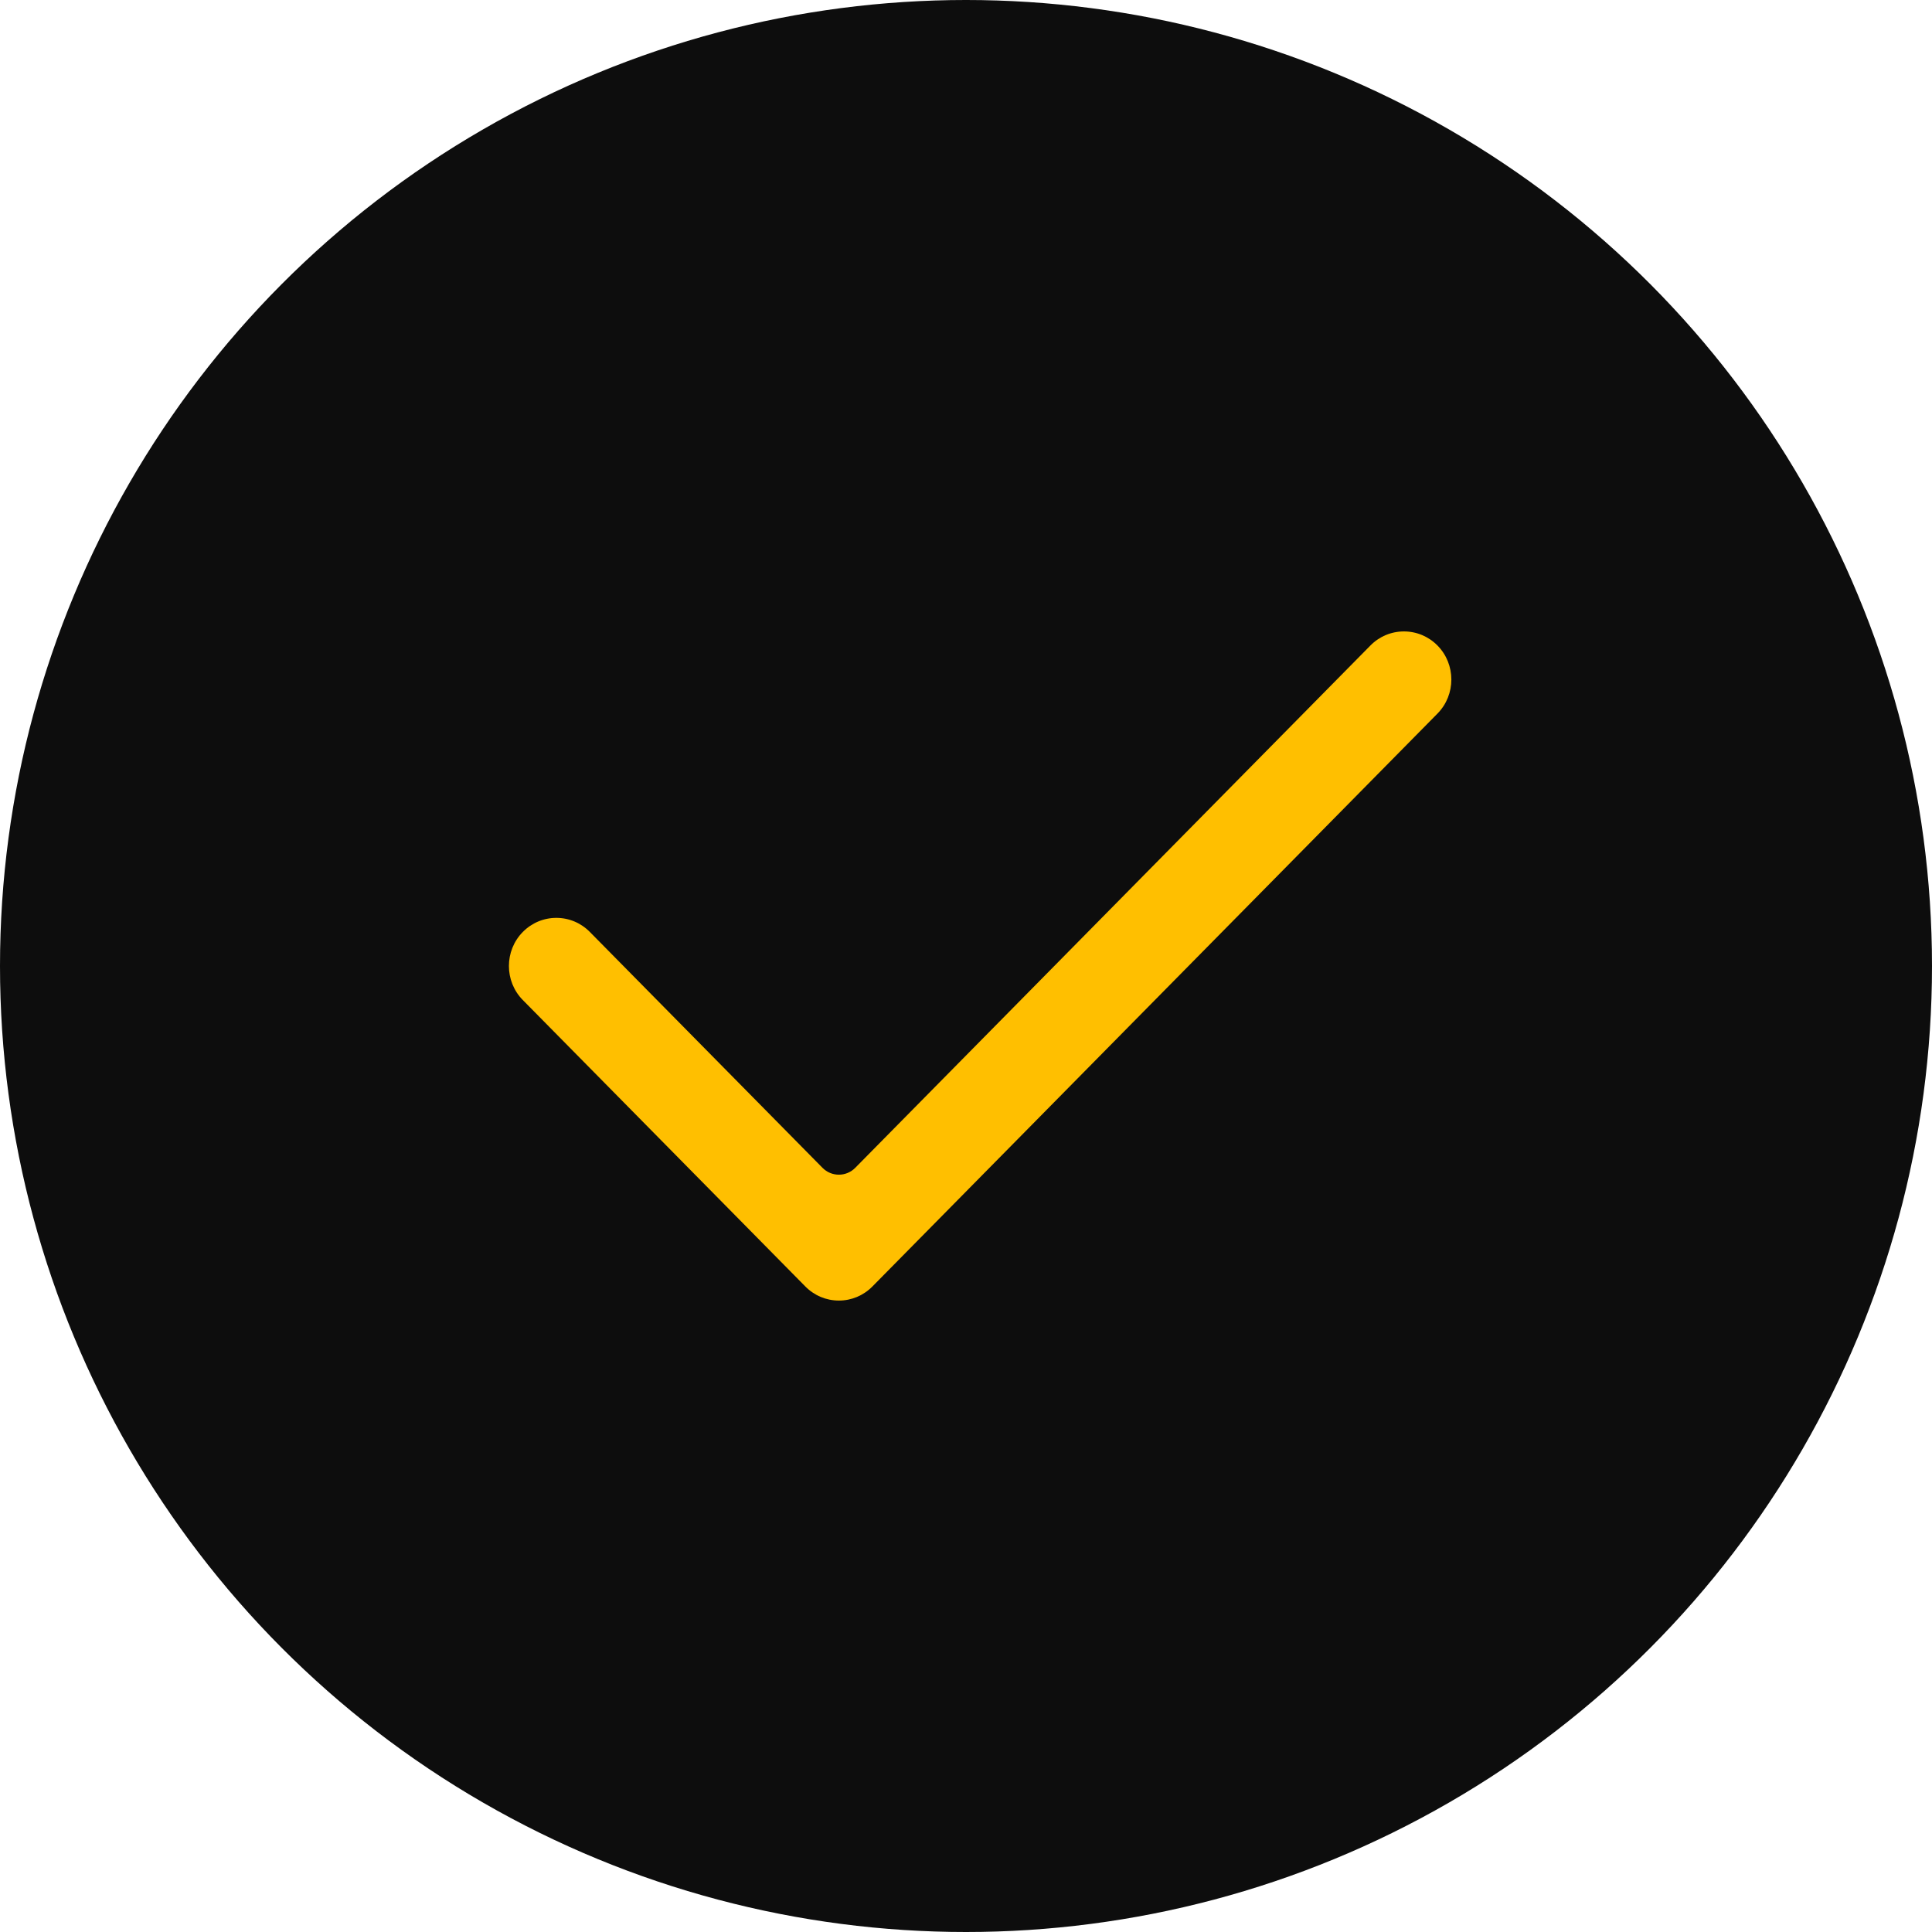
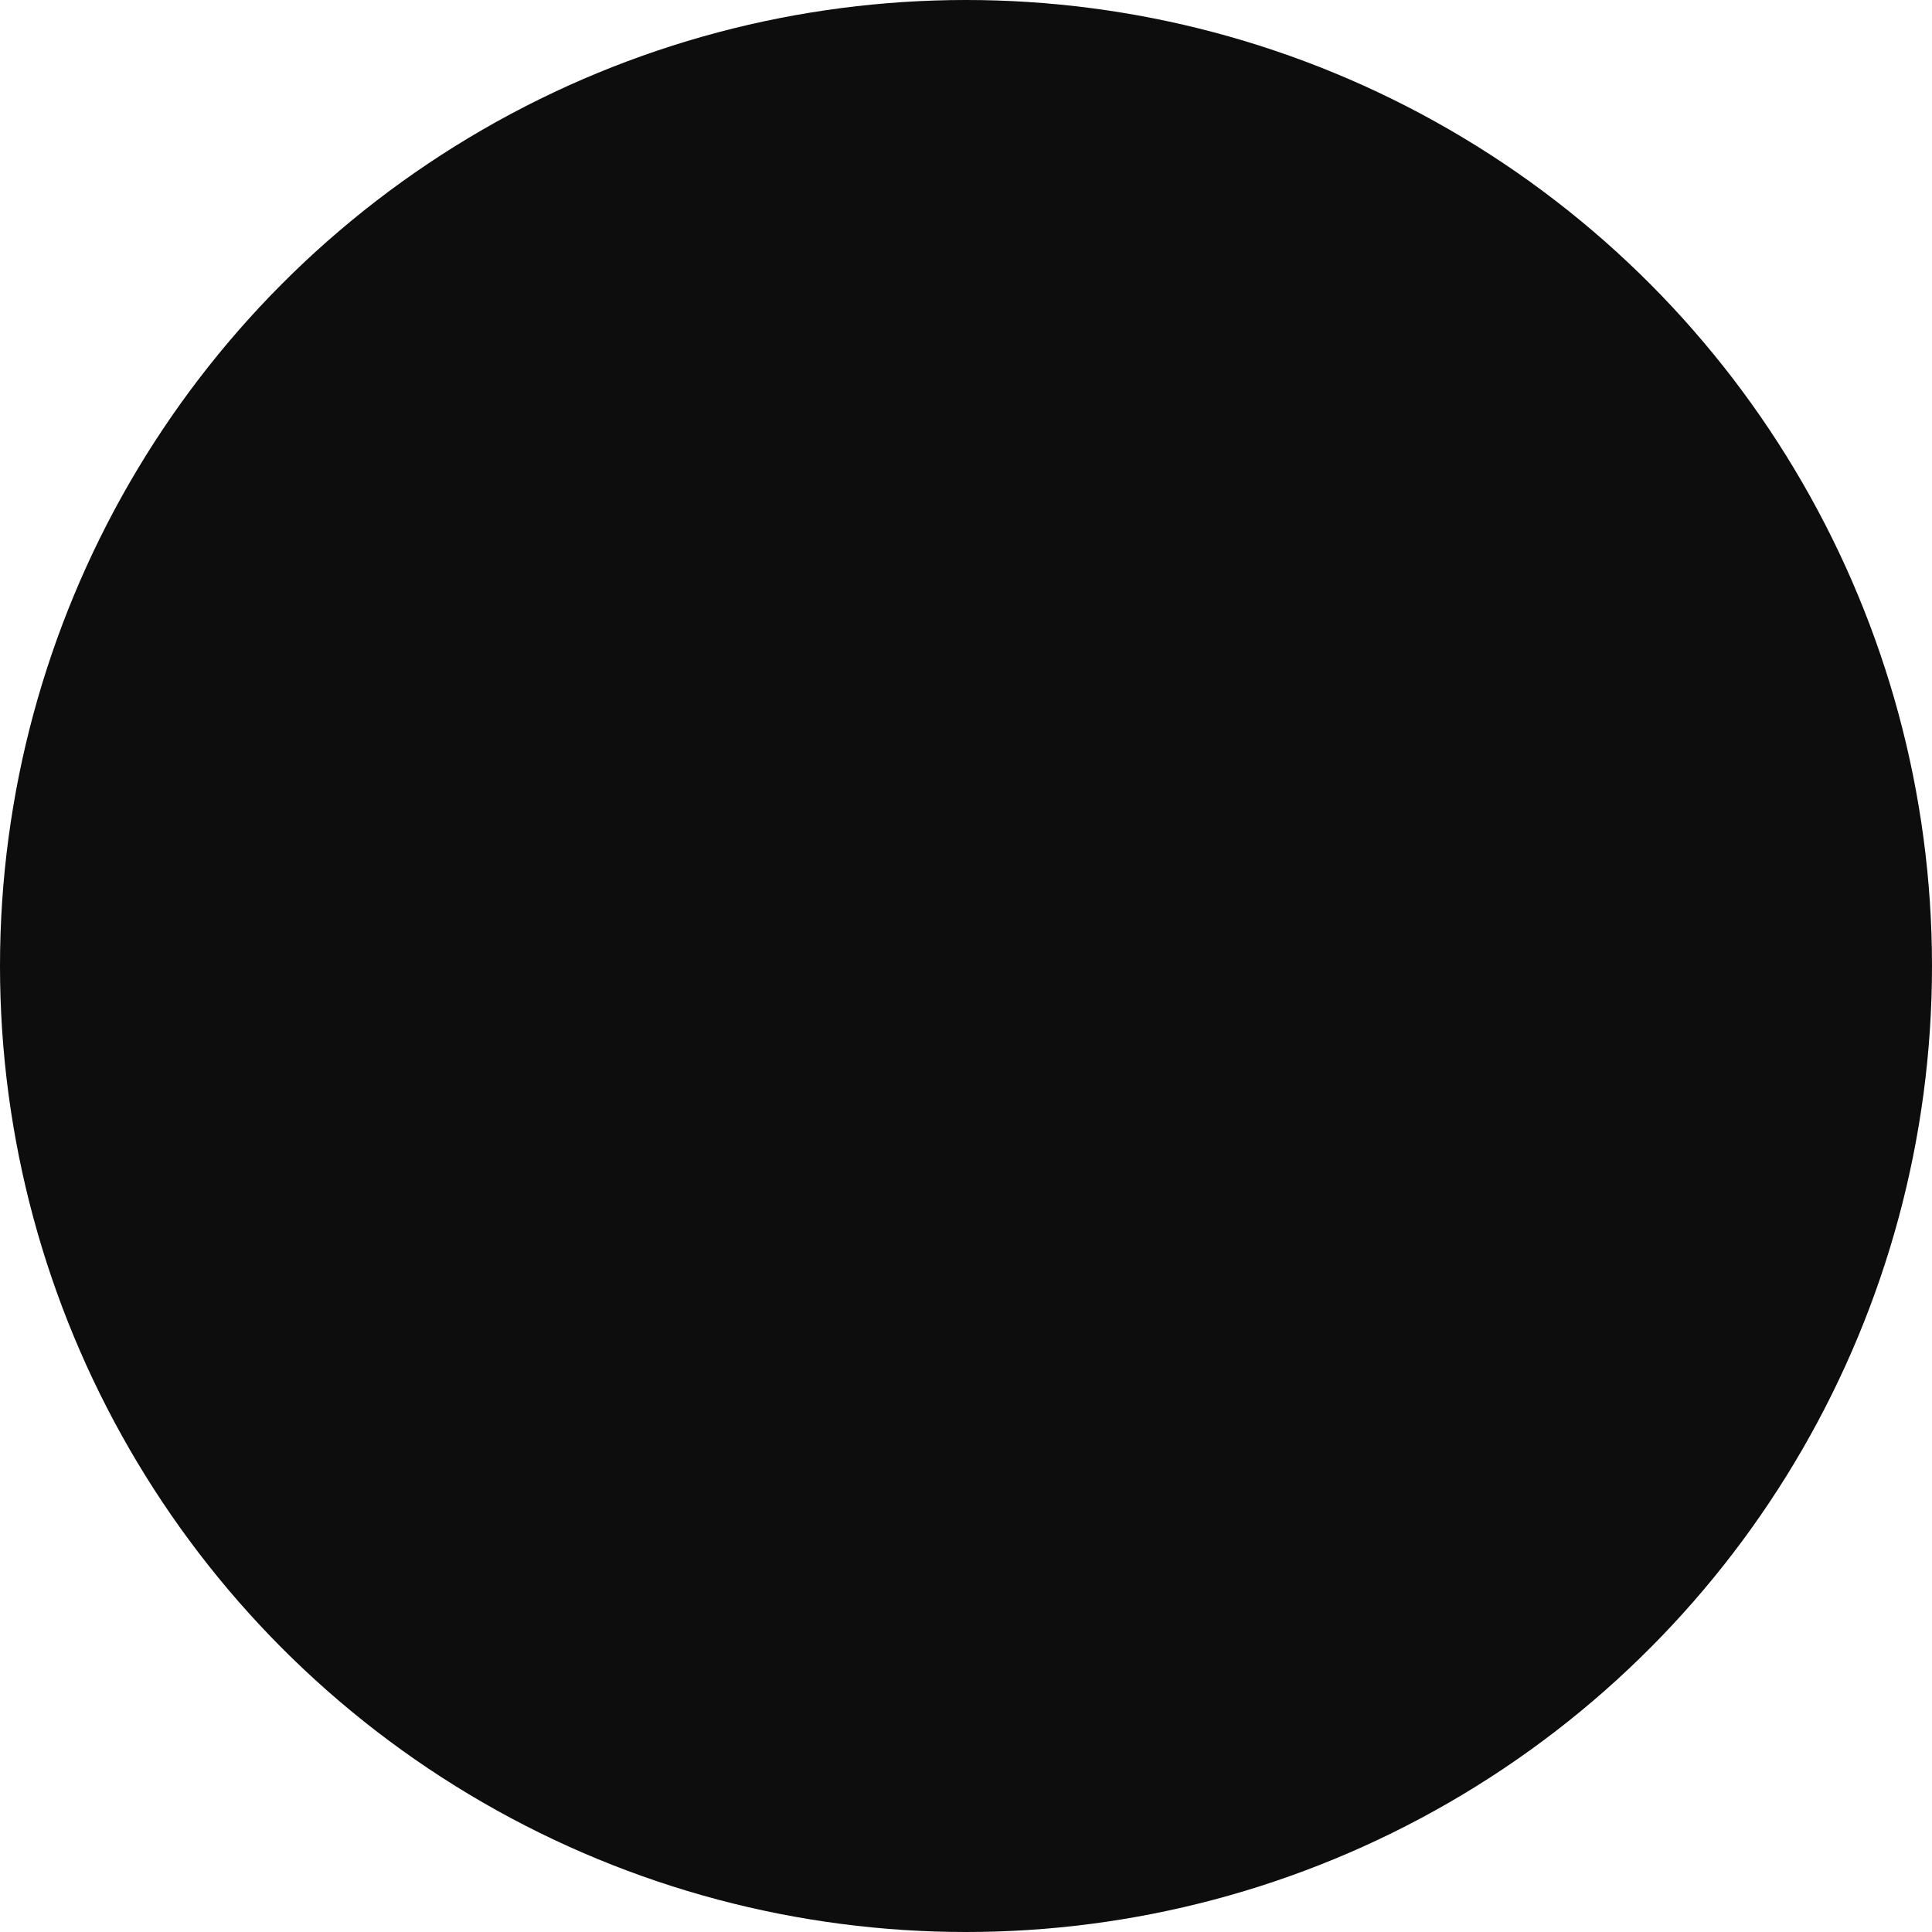
<svg xmlns="http://www.w3.org/2000/svg" width="205" height="205" viewBox="0 0 205 205" fill="none">
  <circle cx="102.5" cy="102.5" r="102.5" fill="#0D0D0D" />
-   <path fill-rule="evenodd" clip-rule="evenodd" d="M89.011 138C87.666 138 86.402 137.469 85.451 136.504L55.471 106.108C53.51 104.12 53.51 100.88 55.471 98.89C56.423 97.925 57.687 97.394 59.032 97.394C60.375 97.394 61.639 97.925 62.59 98.89L87.271 123.913C87.751 124.4 88.381 124.643 89.011 124.643C89.639 124.643 90.269 124.4 90.749 123.913L145.409 68.495C146.359 67.53 147.625 67 148.968 67C150.313 67 151.577 67.53 152.529 68.495C154.49 70.485 154.49 73.724 152.529 75.714L92.57 136.504C91.619 137.469 90.354 138 89.011 138" fill="#FFBF00" />
</svg>